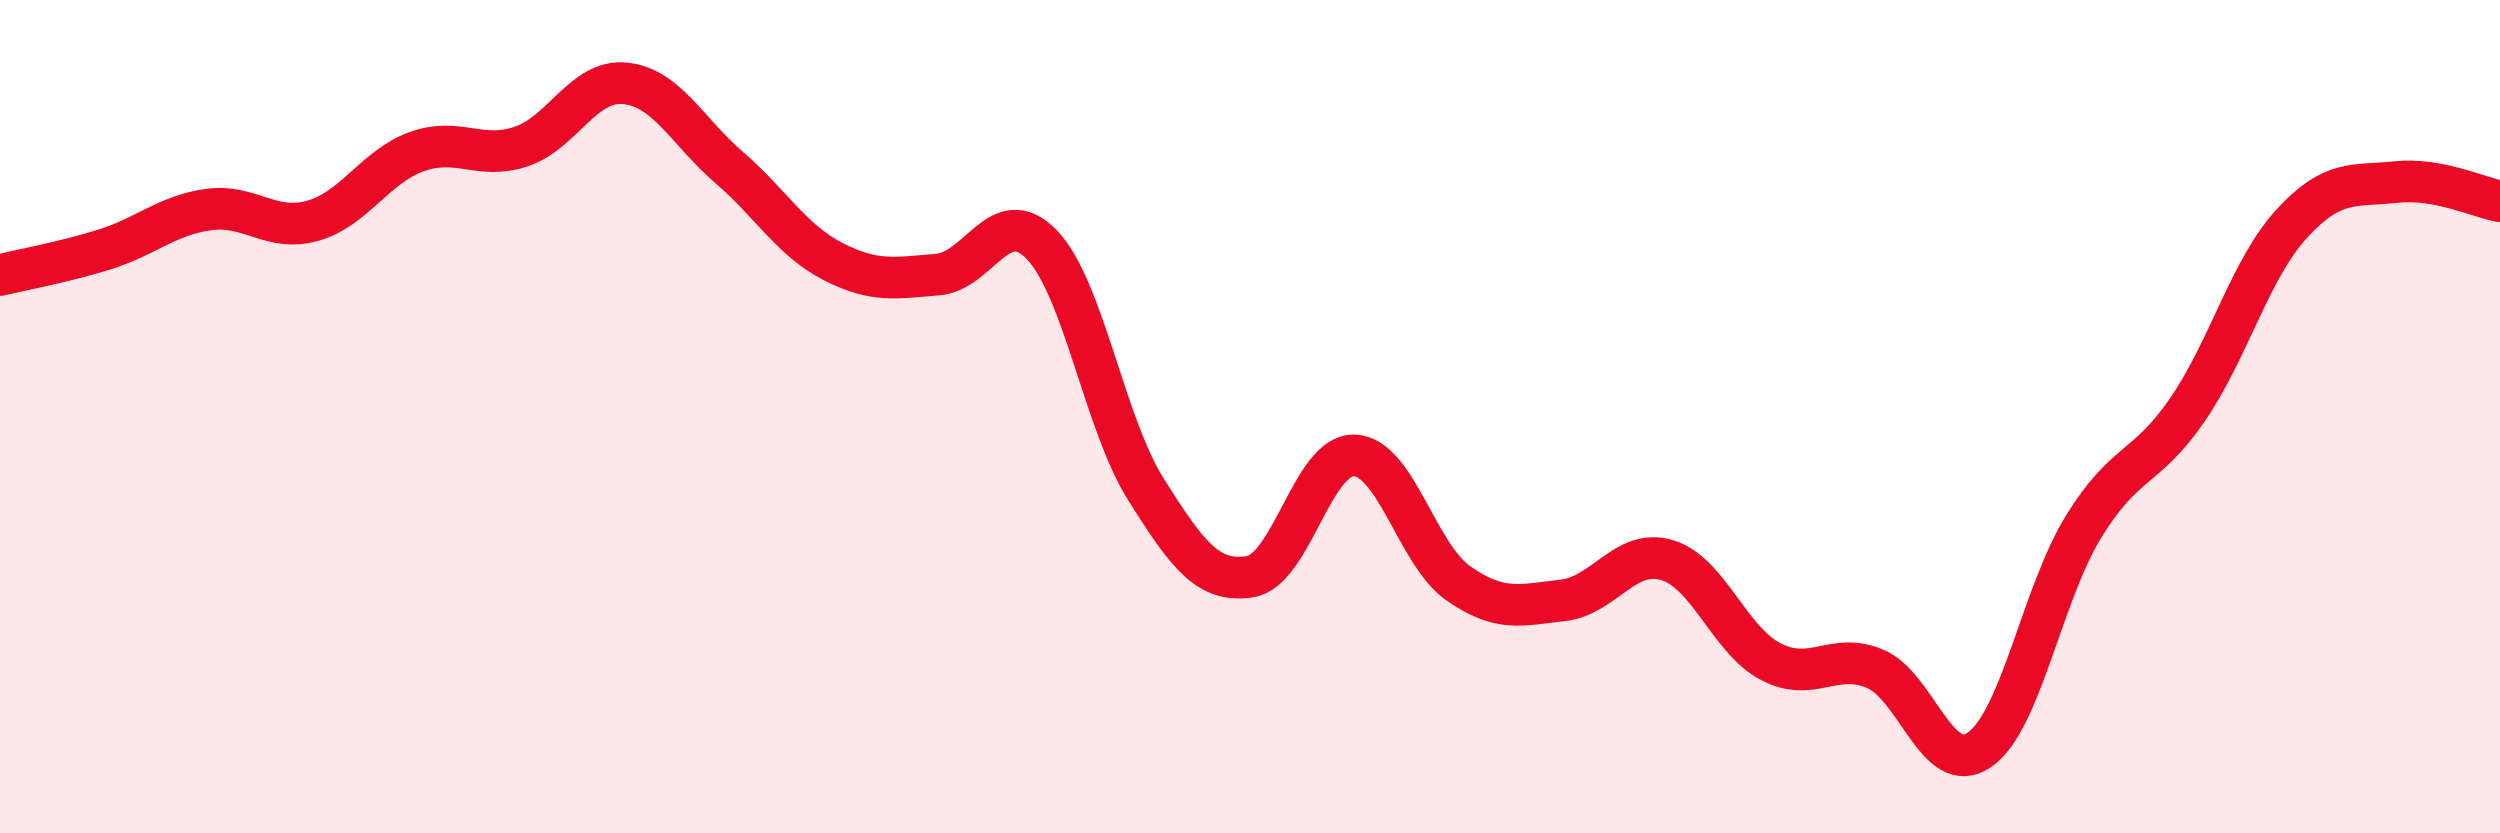
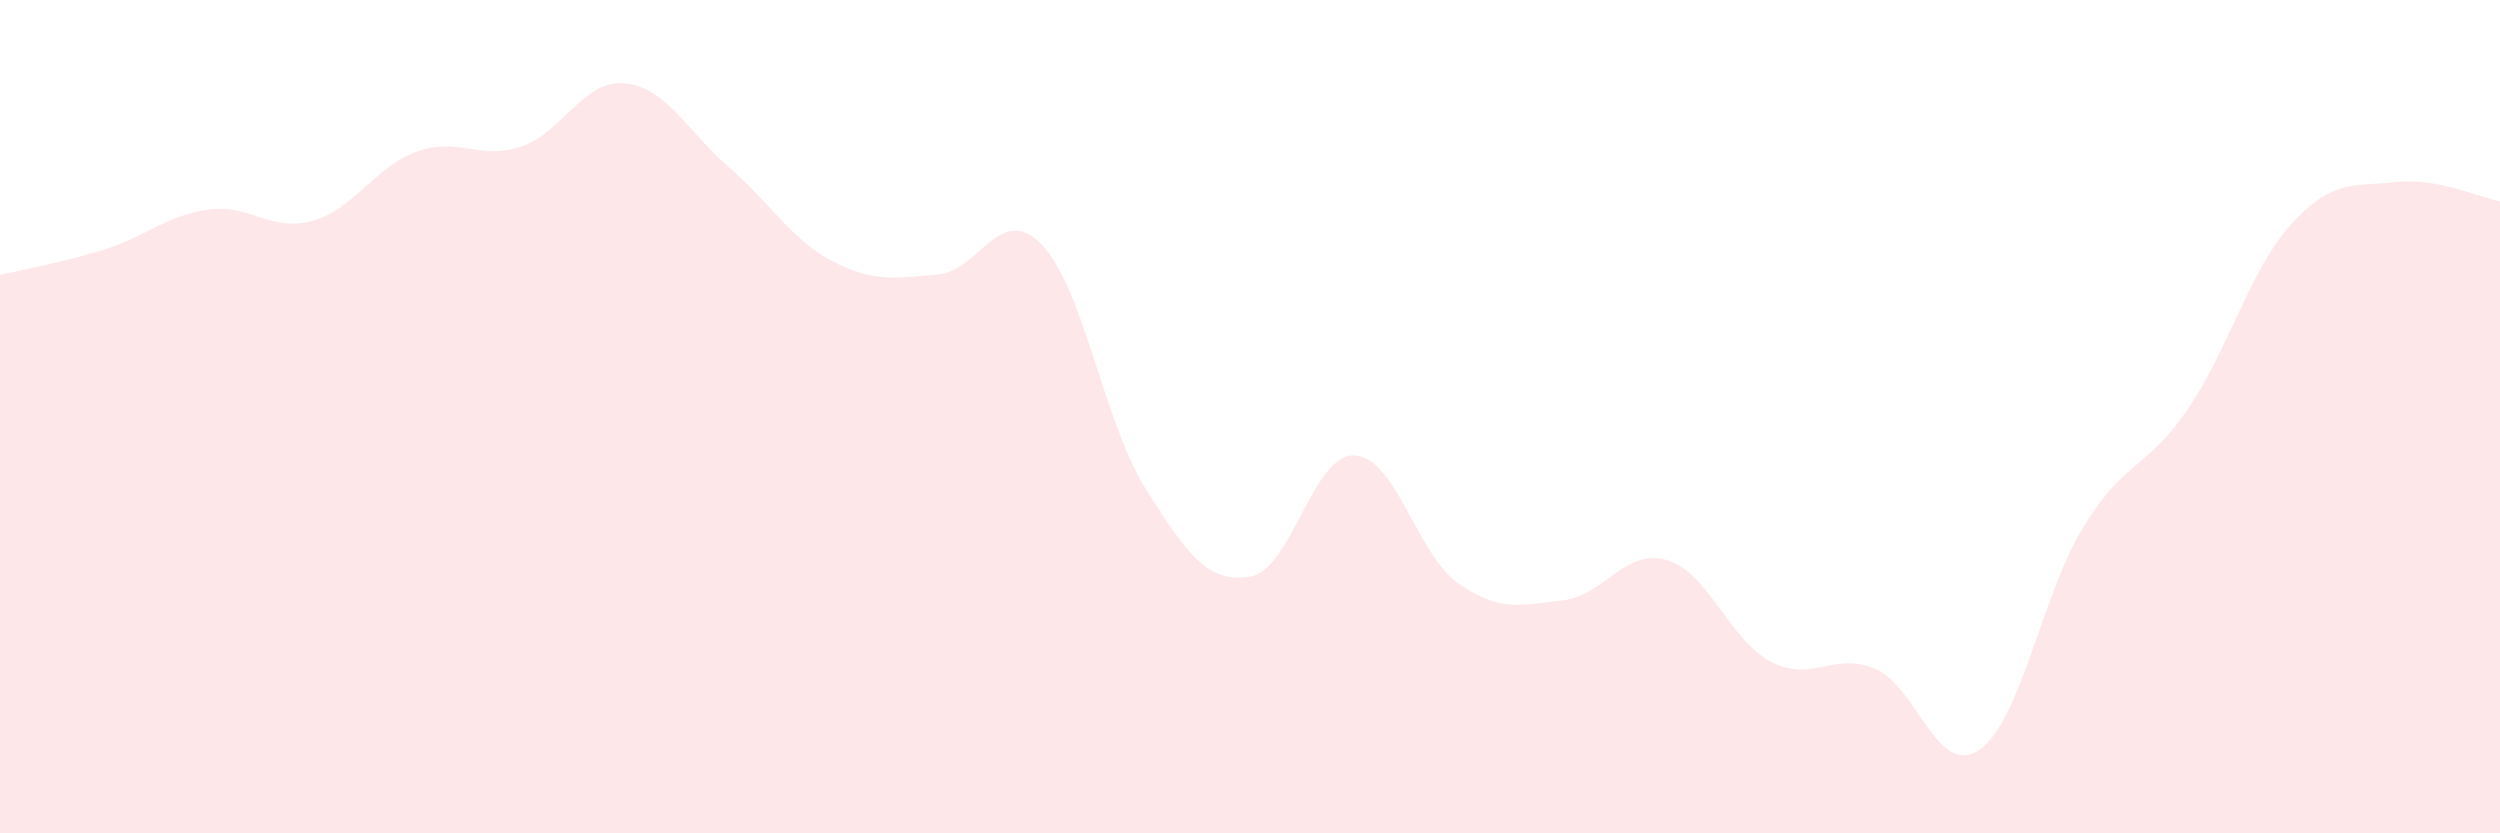
<svg xmlns="http://www.w3.org/2000/svg" width="60" height="20" viewBox="0 0 60 20">
  <path d="M 0,6.6 C 0.5,6.48 1.5,6.3 2.5,5.99 C 3.5,5.68 4,5.17 5,5.03 C 6,4.89 6.5,5.58 7.5,5.3 C 8.5,5.02 9,4 10,3.64 C 11,3.28 11.5,3.85 12.5,3.52 C 13.5,3.19 14,1.9 15,2 C 16,2.1 16.5,3.16 17.5,4.02 C 18.5,4.88 19,5.77 20,6.28 C 21,6.79 21.5,6.67 22.5,6.59 C 23.5,6.51 24,4.84 25,5.87 C 26,6.9 26.5,10.15 27.5,11.74 C 28.5,13.33 29,14 30,13.84 C 31,13.68 31.5,10.9 32.5,10.93 C 33.5,10.96 34,13.3 35,14 C 36,14.7 36.5,14.52 37.5,14.41 C 38.5,14.3 39,13.15 40,13.44 C 41,13.73 41.5,15.36 42.5,15.88 C 43.5,16.4 44,15.63 45,16.05 C 46,16.47 46.5,18.68 47.5,18 C 48.5,17.32 49,14.28 50,12.65 C 51,11.02 51.5,11.29 52.5,9.83 C 53.5,8.37 54,6.46 55,5.37 C 56,4.28 56.5,4.48 57.5,4.37 C 58.5,4.26 59.5,4.74 60,4.83L60 20L0 20Z" fill="#EB0A25" opacity="0.1" stroke-linecap="round" stroke-linejoin="round" />
-   <path d="M 0,6.6 C 0.5,6.48 1.5,6.3 2.5,5.99 C 3.5,5.68 4,5.17 5,5.03 C 6,4.89 6.5,5.58 7.5,5.3 C 8.5,5.02 9,4 10,3.64 C 11,3.28 11.5,3.85 12.5,3.52 C 13.5,3.19 14,1.9 15,2 C 16,2.1 16.5,3.16 17.5,4.02 C 18.5,4.88 19,5.77 20,6.28 C 21,6.79 21.5,6.67 22.5,6.59 C 23.5,6.51 24,4.84 25,5.87 C 26,6.9 26.5,10.15 27.5,11.74 C 28.5,13.33 29,14 30,13.84 C 31,13.68 31.5,10.9 32.5,10.93 C 33.5,10.96 34,13.3 35,14 C 36,14.7 36.5,14.52 37.5,14.41 C 38.5,14.3 39,13.15 40,13.44 C 41,13.73 41.5,15.36 42.5,15.88 C 43.5,16.4 44,15.63 45,16.05 C 46,16.47 46.5,18.68 47.5,18 C 48.5,17.32 49,14.28 50,12.65 C 51,11.02 51.5,11.29 52.5,9.83 C 53.5,8.37 54,6.46 55,5.37 C 56,4.28 56.5,4.48 57.5,4.37 C 58.5,4.26 59.5,4.74 60,4.83" stroke="#EB0A25" stroke-width="1" fill="none" stroke-linecap="round" stroke-linejoin="round" />
</svg>